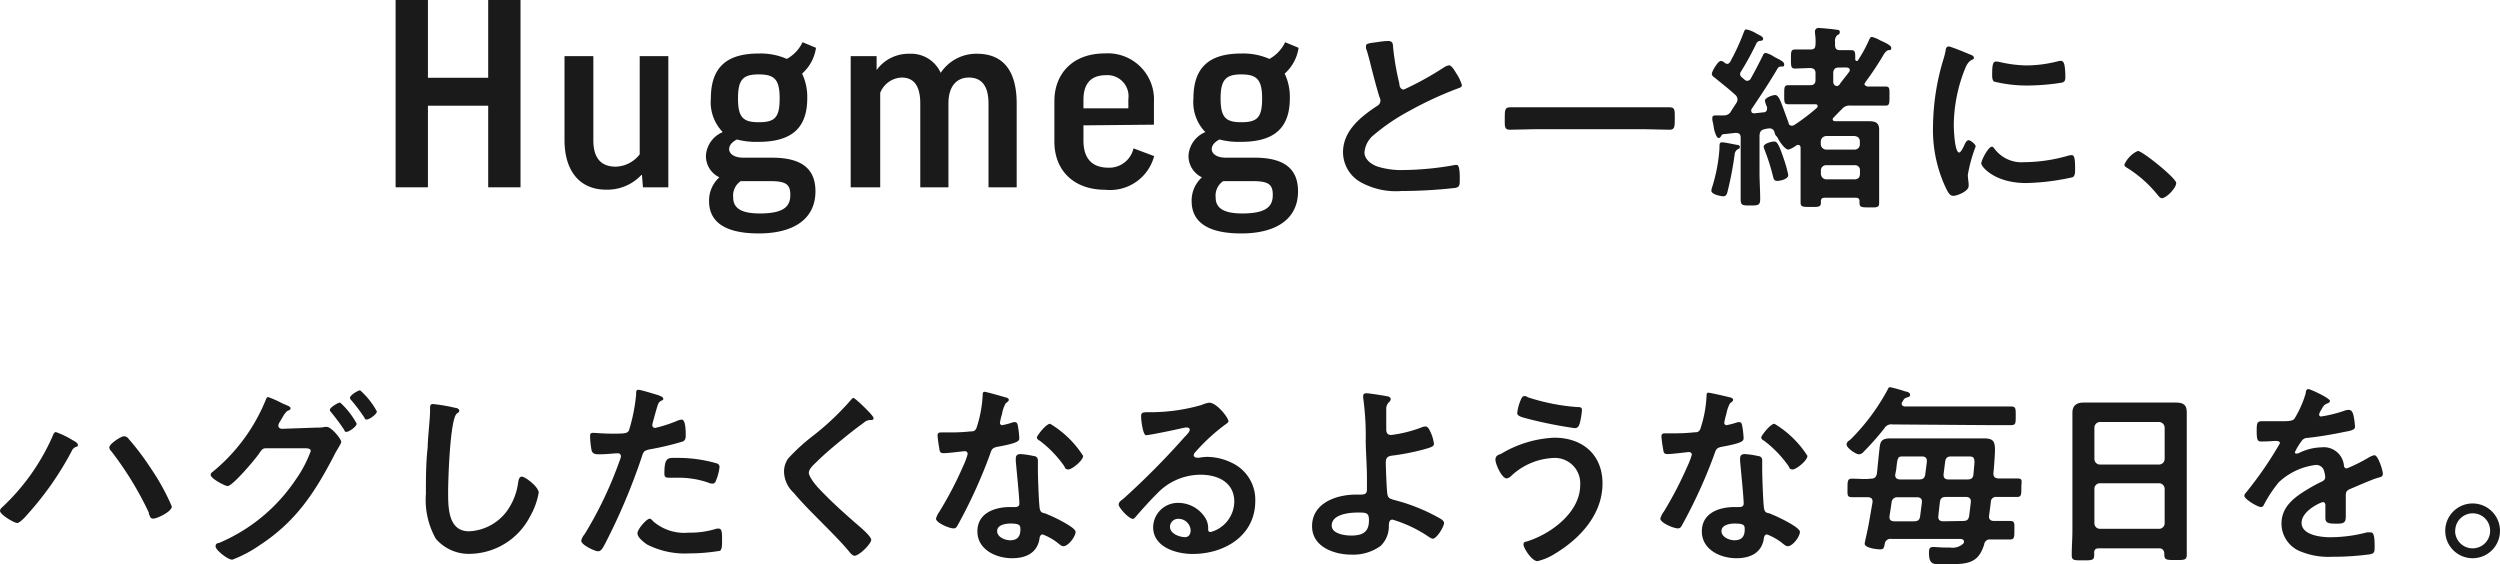
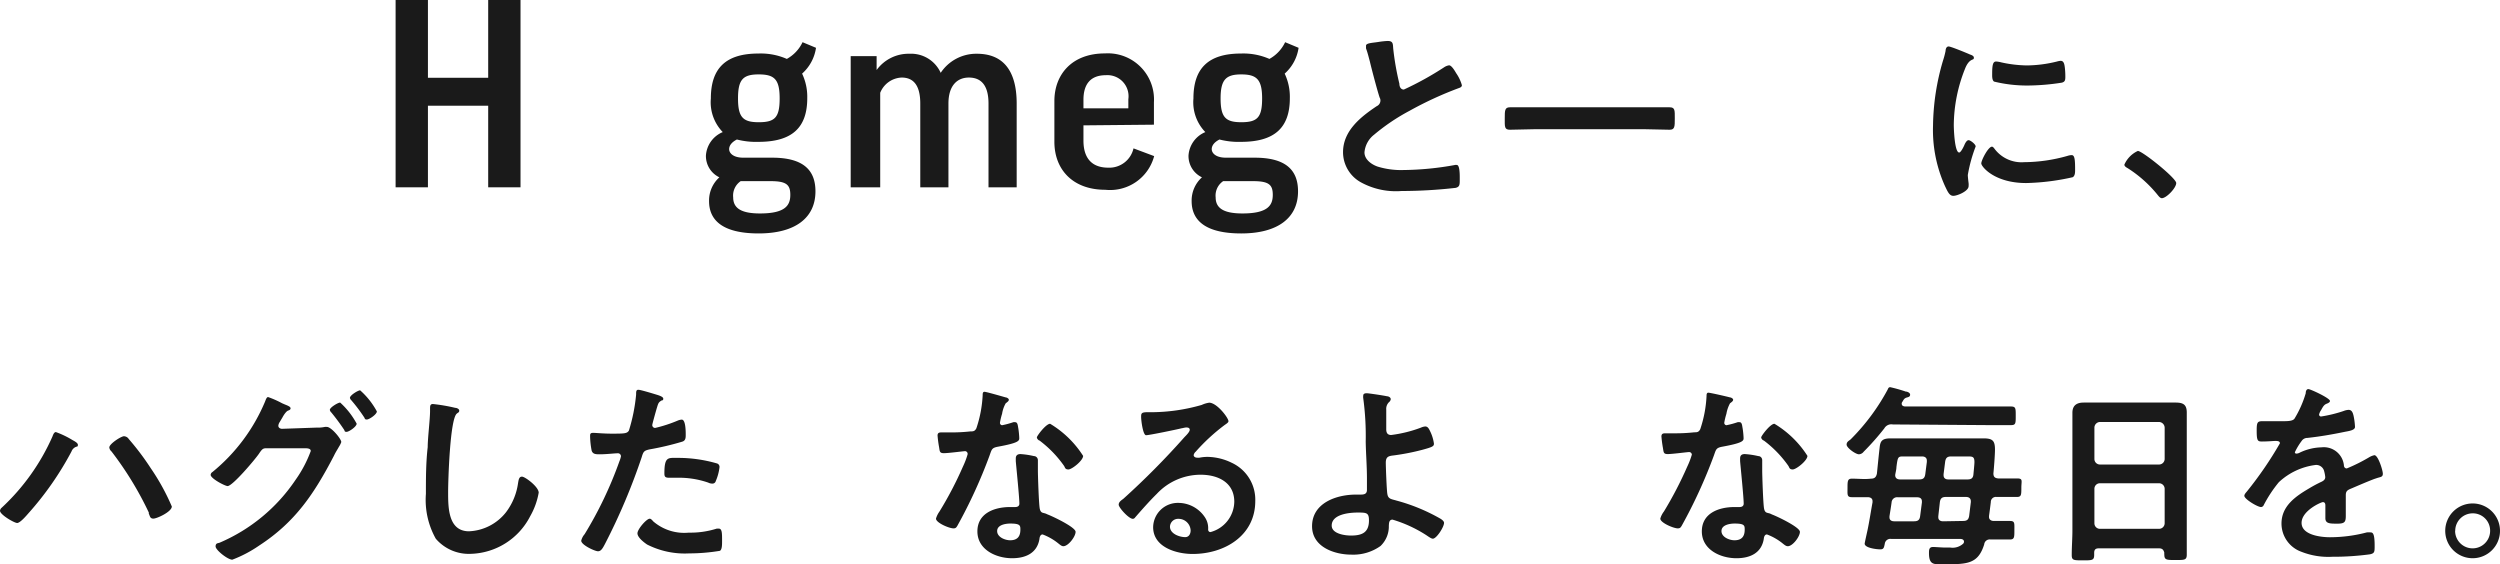
<svg xmlns="http://www.w3.org/2000/svg" viewBox="0 0 222.76 50.28">
  <defs>
    <style>.cls-1{fill:#1a1a1a;}</style>
  </defs>
  <g id="レイヤー_2" data-name="レイヤー 2">
    <g id="text">
      <path class="cls-1" d="M38.13,0V6.93H43.5V0h2.88V16.69H43.5V9.42H38.13v7.27H35.25V0Z" />
-       <path class="cls-1" d="M57,5h2.55V16.69H57.29l-.09-1.1h-.05A4.16,4.16,0,0,1,54,16.9c-2.37,0-3.7-1.7-3.7-4.42V5h2.57v7.5c0,1.55.65,2.35,2,2.35A2.79,2.79,0,0,0,57,13.75Z" />
      <path class="cls-1" d="M65.66,12.43c-.45.23-.69.53-.69.86s.33.76,1.27.76H68.8c2.83,0,3.86,1.15,3.86,3,0,2.39-1.84,3.75-5.06,3.75s-4.42-1.18-4.42-2.88a2.78,2.78,0,0,1,.92-2.12,2.1,2.1,0,0,1-1.2-1.93,2.43,2.43,0,0,1,1.5-2.1,3.82,3.82,0,0,1-1.06-3c0-2.69,1.33-4,4.24-4a5.76,5.76,0,0,1,2.53.48,3.31,3.31,0,0,0,1.4-1.49l1.2.5a3.81,3.81,0,0,1-1.24,2.3,4.83,4.83,0,0,1,.46,2.19c0,2.65-1.38,3.89-4.35,3.89A6.83,6.83,0,0,1,65.66,12.43ZM66,16.14a1.55,1.55,0,0,0-.67,1.45c0,1,.78,1.43,2.39,1.43,2.28,0,2.7-.74,2.7-1.66s-.37-1.22-1.78-1.22Zm1.61-5.25c1.43,0,1.86-.41,1.86-2.12S69,6.63,67.6,6.63s-1.84.46-1.84,2.14S66.2,10.89,67.6,10.89Z" />
      <path class="cls-1" d="M84.51,16.69H82V9.23c0-1.7-.66-2.32-1.66-2.32a2.15,2.15,0,0,0-1.91,1.36v8.42H75.8V5h2.31V6.24h0a3.52,3.52,0,0,1,2.93-1.45,2.89,2.89,0,0,1,2.78,1.7,3.8,3.8,0,0,1,3.23-1.7c2.25,0,3.54,1.4,3.54,4.44v7.46H88.08V9.23c0-1.49-.55-2.32-1.75-2.32-1,0-1.82.67-1.82,2.32Z" />
      <path class="cls-1" d="M96.54,11.17v1.36c0,1.58.76,2.41,2.21,2.41A2.21,2.21,0,0,0,101,13.22l1.84.69a4.06,4.06,0,0,1-4.35,3c-2.92,0-4.54-1.82-4.54-4.28V9c0-2.35,1.55-4.24,4.5-4.24a4.11,4.11,0,0,1,4.37,4.35v2Zm0-1.52h4V8.84a1.88,1.88,0,0,0-2-2.14c-1.38,0-2,.81-2,2.19Z" />
      <path class="cls-1" d="M108.66,12.43c-.45.23-.69.53-.69.86s.33.76,1.27.76h2.56c2.83,0,3.86,1.15,3.86,3,0,2.39-1.84,3.75-5.06,3.75s-4.42-1.18-4.42-2.88a2.78,2.78,0,0,1,.92-2.12,2.1,2.1,0,0,1-1.2-1.93,2.43,2.43,0,0,1,1.5-2.1,3.82,3.82,0,0,1-1.06-3c0-2.69,1.33-4,4.24-4a5.76,5.76,0,0,1,2.53.48,3.31,3.31,0,0,0,1.4-1.49l1.2.5a3.81,3.81,0,0,1-1.24,2.3,4.83,4.83,0,0,1,.46,2.19c0,2.65-1.38,3.89-4.35,3.89A6.83,6.83,0,0,1,108.66,12.43Zm.33,3.71a1.55,1.55,0,0,0-.67,1.45c0,1,.78,1.43,2.39,1.43,2.28,0,2.7-.74,2.7-1.66s-.37-1.22-1.78-1.22Zm1.61-5.25c1.43,0,1.86-.41,1.86-2.12s-.5-2.14-1.86-2.14-1.84.46-1.84,2.14S109.2,10.89,110.6,10.89Z" />
      <path class="cls-1" d="M122.81,3.74a7.45,7.45,0,0,1,.84-.09c.49,0,.46.27.49.67a24.29,24.29,0,0,0,.55,3.14c0,.23.1.52.4.52A28,28,0,0,0,128.67,6a1.09,1.09,0,0,1,.45-.18c.23,0,.53.53.63.7a3.6,3.6,0,0,1,.51,1.07c0,.18-.19.23-.33.28a32,32,0,0,0-4.33,2A18.13,18.13,0,0,0,122.44,12a2.23,2.23,0,0,0-.86,1.58c0,.63.62,1.07,1.16,1.26a7.09,7.09,0,0,0,2.33.31,26.83,26.83,0,0,0,4.58-.45.41.41,0,0,1,.16,0c.24,0,.26.72.26,1.09V16c0,.45,0,.65-.37.74a43.14,43.14,0,0,1-4.82.28,6.49,6.49,0,0,1-3.59-.76,3.07,3.07,0,0,1-1.62-2.7c0-1.91,1.58-3.15,3-4.1A.55.55,0,0,0,123,9a.51.51,0,0,0-.07-.31c-.21-.63-.7-2.49-.87-3.21-.11-.4-.2-.79-.34-1.16a1.6,1.6,0,0,1,0-.21C121.67,3.83,122.25,3.83,122.81,3.74Z" />
      <path class="cls-1" d="M136.88,11.51c-.78,0-1.57.05-2.34.05-.5,0-.46-.28-.46-1s0-1,.46-1c.77,0,1.56,0,2.34,0h9.54c.79,0,1.58,0,2.35,0,.49,0,.46.28.46,1s0,1-.46,1c-.79,0-1.56-.05-2.35-.05Z" />
-       <path class="cls-1" d="M154.79,12.91c.1,0,.24.05.24.19s-.12.16-.19.2-.23.17-.27.4a29.15,29.15,0,0,1-.63,3.33c-.05.23-.12.46-.38.46s-1.07-.18-1.07-.49a1.38,1.38,0,0,1,.09-.39,14.61,14.61,0,0,0,.63-3.35c0-.44,0-.58.24-.58S154.57,12.88,154.79,12.91Zm2.94-1.47h-.12a2.2,2.2,0,0,0-.37.07c-.33.07-.42.21-.46.54v3.3c0,.79.06,1.59.06,2.38,0,.56-.18.58-.88.58s-.86,0-.86-.58c0-.79,0-1.59,0-2.38V12.28c0-.32-.12-.44-.45-.44l-1,.11c-.16,0-.23.05-.28.15s-.12.2-.24.2-.28-.27-.41-.84a7.16,7.16,0,0,0-.14-.74,1.07,1.07,0,0,1,0-.25c0-.19.19-.19.44-.19a5.62,5.62,0,0,0,.57,0,.69.69,0,0,0,.67-.4l.48-.74a.57.57,0,0,0,.08-.29.56.56,0,0,0-.19-.39c-.67-.61-1.19-1-1.89-1.58a.37.37,0,0,1-.21-.3c0-.21.54-1.15.8-1.15a.58.58,0,0,1,.35.17.36.36,0,0,0,.23.09c.12,0,.19-.09.26-.19a20.12,20.12,0,0,0,1.21-2.63c.06-.14.09-.25.23-.25a2.89,2.89,0,0,1,.93.39c.28.14.56.26.56.44s-.14.17-.24.19a.39.39,0,0,0-.34.19,26.36,26.36,0,0,1-1.4,2.56.38.38,0,0,0-.07.21.36.36,0,0,0,.11.25l.26.22a.36.36,0,0,0,.26.13A.36.36,0,0,0,156,7c.37-.66.72-1.33,1.05-2,.07-.16.12-.28.3-.28a2.38,2.38,0,0,1,.75.35c.23.14.88.38.88.65s-.12.19-.26.21a.34.34,0,0,0-.35.21c-.72,1.22-1.51,2.41-2.32,3.61a.35.35,0,0,0,0,.14c0,.16.12.19.24.21l.84-.09c.18,0,.32-.1.32-.32a.42.42,0,0,0,0-.15,2.47,2.47,0,0,1-.19-.56c0-.28.68-.51.91-.51s.39.28.6.84.4,1.09.6,1.63c0,.16.13.26.29.26a.45.45,0,0,0,.23-.07,18.24,18.24,0,0,0,2-1.52.26.26,0,0,0,.07-.16c0-.12-.1-.16-.21-.16h-.59c-.6,0-1.2,0-1.81,0-.39,0-.37-.21-.37-.86s0-.84.37-.84l1.81,0h.12c.35,0,.49-.14.49-.49V6.55c0-.35-.14-.46-.47-.49l-1.35.05c-.37,0-.37-.21-.37-.86s0-.84.37-.84.93,0,1.33,0,.47-.12.49-.47,0-.65-.05-1c0-.07,0-.12,0-.19s.12-.26.3-.26,1.26.1,1.49.14.42,0,.42.22-.12.22-.23.29a.7.7,0,0,0-.19.59V4c0,.33.12.47.45.47l1,0c.37,0,.35.23.35.82,0,.07.05.14.14.14s.07,0,.11-.07a12.46,12.46,0,0,0,1-1.84c.05-.1.1-.23.24-.23a2.77,2.77,0,0,1,.72.3c.25.12,1,.42,1,.67s-.14.19-.25.21-.26.12-.42.38a27.52,27.52,0,0,1-1.65,2.49c0,.06-.07.09-.07.16s.14.19.27.21c.54,0,1.07,0,1.61,0,.39,0,.35.21.35.86s0,.84-.35.84c-.61,0-1.21,0-1.81,0H164.9a.86.86,0,0,0-.77.3c-.26.26-.51.51-.75.77a.16.16,0,0,0-.08.14c0,.14.11.18.22.18h1.84l1.17,0c.56,0,.91.12.91.75,0,.35,0,.72,0,1.07v4.07c0,.46,0,.93,0,1.38s-.21.41-.87.41-.88,0-.88-.39c0-.05,0-.12,0-.17,0-.21-.11-.3-.34-.3h-2.78c-.21,0-.32.09-.32.31v.13c0,.4-.23.38-.91.38s-.9,0-.9-.38,0-.93,0-1.41V13.19c0-.14-.05-.28-.23-.28a.37.37,0,0,0-.16.05,2.07,2.07,0,0,1-.7.37c-.31,0-.82-.77-.93-1a.57.57,0,0,0-.15-.21.57.57,0,0,1-.14-.28A.45.45,0,0,0,157.73,11.44Zm.63,4.68c-.32,0-.33-.23-.4-.49a18.39,18.39,0,0,0-.69-2.18,1.86,1.86,0,0,1-.12-.38c0-.28.7-.46.93-.46s.39.14.84,1.48a11.05,11.05,0,0,1,.42,1.5C159.34,16,158.54,16.12,158.36,16.12Zm6.89-2.79a.46.46,0,0,0,.47-.49v-.23c0-.3-.17-.45-.47-.49h-2.52a.5.5,0,0,0-.49.49v.23a.49.49,0,0,0,.49.49Zm-3,2.16a.49.49,0,0,0,.49.49h2.52c.3,0,.47-.18.47-.49v-.3a.43.43,0,0,0-.47-.47h-2.52a.46.46,0,0,0-.49.47Zm2.52-9.08a.37.37,0,0,0,.05-.16c0-.16-.1-.21-.24-.23s-.49,0-.76,0-.47.13-.47.48v.75c0,.23.09.39.33.42a.47.47,0,0,0,.2-.1C164.16,7.16,164.48,6.79,164.76,6.41Z" />
      <path class="cls-1" d="M175.52,4.85c.14.05.36.12.36.29s-.08.13-.25.23-.37.32-.54.76a13.76,13.76,0,0,0-1,5c0,.34.07,2.46.48,2.46.15,0,.4-.51.47-.68s.21-.42.37-.42.63.36.63.56a13.22,13.22,0,0,0-.7,2.54c0,.17.05.58.07.73a1.39,1.39,0,0,1,0,.27c0,.44-1,.86-1.36.86s-.51-.39-.74-.86a12.15,12.15,0,0,1-1.07-5.39,21.13,21.13,0,0,1,.89-5.8,7.48,7.48,0,0,0,.23-.87c0-.16.07-.39.27-.39S175.28,4.74,175.52,4.85Zm2.18,8.38a3,3,0,0,0,2.66,1.22,14.35,14.35,0,0,0,3.86-.56,1.43,1.43,0,0,1,.37-.07c.28,0,.31.42.31,1.32,0,.21,0,.52-.21.65a20.56,20.56,0,0,1-4.15.52c-2.84,0-4-1.47-4-1.75s.62-1.49.95-1.49C177.58,13.07,177.64,13.16,177.7,13.23Zm.63-7.67a11.1,11.1,0,0,0,2.29.27,11.5,11.5,0,0,0,2.67-.35,1.52,1.52,0,0,1,.32-.06c.24,0,.31.21.35.43s.07.63.07.94,0,.51-.34.58a20.46,20.46,0,0,1-2.94.25,12.38,12.38,0,0,1-3.07-.35c-.19-.13-.17-.5-.17-.69,0-.84.08-1.1.36-1.1A2.61,2.61,0,0,1,178.33,5.56Z" />
      <path class="cls-1" d="M190.49,13.45c.4,0,3.42,2.42,3.42,2.86s-.88,1.35-1.28,1.35c-.14,0-.27-.16-.35-.26A11.06,11.06,0,0,0,189.61,15c-.12-.07-.32-.17-.32-.33A2.4,2.4,0,0,1,190.49,13.45Z" />
      <path class="cls-1" d="M6.44,39.2c.21.12.5.26.5.44s-.08.14-.15.17a.7.7,0,0,0-.42.42,27.74,27.74,0,0,1-3.84,5.51c-.2.23-.74.86-1,.86S0,45.86,0,45.51a.4.4,0,0,1,.14-.26,19.25,19.25,0,0,0,4.54-6.37c.05-.14.14-.38.3-.38A8,8,0,0,1,6.44,39.2Zm5-.12a23.26,23.26,0,0,1,2,2.65,19.66,19.66,0,0,1,1.87,3.4c0,.47-1.33,1.08-1.64,1.08s-.3-.22-.41-.44l0-.1a29.66,29.66,0,0,0-3.33-5.45.53.53,0,0,1-.19-.35c0-.32,1.05-1,1.31-1A.55.55,0,0,1,11.45,39.08Z" />
      <path class="cls-1" d="M28.24,38.1a2.72,2.72,0,0,0,.7-.06,1.25,1.25,0,0,1,.19,0c.39,0,1.28,1.07,1.28,1.35a1.86,1.86,0,0,1-.21.42c-.1.19-.28.45-.45.81-1.74,3.34-3.42,5.89-6.67,8a11.14,11.14,0,0,1-2.38,1.25c-.41,0-1.49-.86-1.49-1.18s.23-.28.35-.33a15.47,15.47,0,0,0,6.78-5.61,10.9,10.9,0,0,0,1.35-2.56c0-.23-.29-.25-.54-.25H23.82c-.35,0-.42,0-.74.48s-2.35,2.89-2.8,2.89c-.23,0-1.51-.67-1.51-1a.32.32,0,0,1,.16-.25,16.15,16.15,0,0,0,4.68-6.26c.07-.17.14-.42.28-.42a8.56,8.56,0,0,1,1.24.55l.23.1c.21.09.53.19.53.35s-.18.18-.27.23-.28.26-.45.58l-.25.42a.73.73,0,0,0-.12.32c0,.17.14.26.3.28Zm3.54-.35c0,.26-.68.73-.9.73s-.15-.1-.22-.19a19.14,19.14,0,0,0-1.14-1.54.39.39,0,0,1-.13-.23c0-.21.72-.65.92-.65A7,7,0,0,1,31.78,37.75Zm1.8-1.09c0,.26-.68.72-.89.72s-.17-.09-.23-.18a14.76,14.76,0,0,0-1.16-1.54.38.38,0,0,1-.12-.21c0-.23.72-.67.91-.67A6.81,6.81,0,0,1,33.58,36.66Z" />
      <path class="cls-1" d="M40.56,36.34c.13,0,.36.09.36.25s-.11.17-.21.26c-.62.46-.78,6-.78,7,0,1.37,0,3.49,1.86,3.49a4.43,4.43,0,0,0,3.3-1.7,5.55,5.55,0,0,0,1.07-2.59c.05-.28.08-.58.35-.58S48,43.37,48,43.9A6.45,6.45,0,0,1,47.24,46a6.14,6.14,0,0,1-5.33,3.35A3.87,3.87,0,0,1,38.83,48a7.06,7.06,0,0,1-.88-4c0-1.39,0-2.77.16-4.16,0-.8.21-2.49.21-3.21v-.19c0-.26,0-.44.26-.44A15.62,15.62,0,0,1,40.56,36.34Z" />
      <path class="cls-1" d="M58.45,35.15c.16.05.65.18.65.37s-.11.14-.16.17c-.26.16-.28.23-.4.62-.06.19-.42,1.47-.42,1.56a.25.25,0,0,0,.26.26,12.21,12.21,0,0,0,2-.65,1.05,1.05,0,0,1,.37-.09c.35,0,.35,1.07.35,1.34s0,.54-.33.63a25.13,25.13,0,0,1-2.88.68c-.5.11-.56.19-.71.69a54.78,54.78,0,0,1-3.27,7.73c-.22.42-.36.66-.63.66s-1.49-.56-1.49-.94a1.35,1.35,0,0,1,.3-.58,34.6,34.6,0,0,0,3.1-6.49,2.3,2.3,0,0,0,.14-.45.27.27,0,0,0-.31-.27c-.25,0-1,.09-1.56.09-.35,0-.63,0-.74-.32a7.38,7.38,0,0,1-.14-1.28c0-.19,0-.31.27-.31s.89.07,1.64.07c1.12,0,1.39,0,1.55-.28a15.54,15.54,0,0,0,.64-3.19c0-.27,0-.44.2-.44S58.22,35.08,58.45,35.15Zm-.24,11.31a4.23,4.23,0,0,0,3.17,1,7.74,7.74,0,0,0,2.49-.36l.17,0c.3,0,.3.4.3,1.1,0,.35,0,.76-.19.88a16.87,16.87,0,0,1-2.74.23,7.42,7.42,0,0,1-3.75-.79c-.28-.19-.86-.63-.86-1s.81-1.3,1.09-1.3C58,46.21,58.13,46.37,58.21,46.46Zm2.13-5.66a12.38,12.38,0,0,1,3.53.49.32.32,0,0,1,.24.35,4.42,4.42,0,0,1-.33,1.22.3.3,0,0,1-.32.23A.8.8,0,0,1,63.1,43a8,8,0,0,0-2.79-.43h-.67c-.35,0-.44-.08-.44-.38C59.2,40.69,59.52,40.8,60.34,40.8Z" />
-       <path class="cls-1" d="M77.84,37.27c0,.18-.24.16-.37.16a.81.81,0,0,0-.47.21c-.44.32-.88.65-1.32,1-1,.81-2,1.61-2.89,2.49-.33.31-.72.67-.72,1s.58,1.07.88,1.38c1,1.07,2.09,2.05,3.17,3,.3.26,1.51,1.24,1.51,1.59s-1.07,1.42-1.49,1.42c-.19,0-.44-.31-.54-.45-.67-.79-1.41-1.53-2.13-2.26-.94-.95-1.91-1.9-2.76-2.91a2.64,2.64,0,0,1-.85-1.86,2,2,0,0,1,.39-1.21,17.19,17.19,0,0,1,2.26-2.05,24.14,24.14,0,0,0,3.28-3.11c.07-.08.16-.21.26-.21s.74.6.93.79S77.84,37.08,77.84,37.27Z" />
      <path class="cls-1" d="M89.61,35.41c.08,0,.28.09.28.21s-.13.2-.28.32a2.77,2.77,0,0,0-.32.93,6,6,0,0,0-.19.79.21.21,0,0,0,.19.23,7.53,7.53,0,0,0,1-.27.51.51,0,0,1,.17,0c.22,0,.23.31.27.52s.09.69.09.93-.21.42-1.83.72c-.63.11-.61.23-.82.81a44.51,44.51,0,0,1-2.86,6.24c-.1.17-.16.24-.35.24-.39,0-1.56-.5-1.56-.87a2.05,2.05,0,0,1,.31-.63,32.33,32.33,0,0,0,2.09-4,7,7,0,0,0,.41-1.07A.24.24,0,0,0,86,40.2c-.14,0-1.49.18-1.89.18s-.37-.16-.44-.57a10,10,0,0,1-.13-1c0-.23.13-.28.32-.28h.81a15.5,15.5,0,0,0,1.8-.09c.23,0,.39,0,.53-.28a10.87,10.87,0,0,0,.56-2.95c0-.12,0-.3.16-.3S89.33,35.33,89.61,35.41Zm2.52,5.23c.19,0,.35.16.35.37,0,0,0,.56,0,.93s.08,3,.17,3.4.28.33.54.43l.18.08c.4.15,2.47,1.12,2.47,1.54s-.65,1.28-1.09,1.28c-.17,0-.33-.16-.45-.25a5,5,0,0,0-1.4-.8c-.2,0-.27.24-.28.4-.21,1.28-1.25,1.72-2.44,1.72-1.42,0-3.09-.76-3.09-2.39s1.53-2.17,2.91-2.17h.46c.21,0,.37-.09.37-.3,0-.56-.26-3.1-.32-3.79,0-.08,0-.15,0-.24,0-.28.16-.39.42-.39A7.38,7.38,0,0,1,92.13,40.64Zm-3.28,6.68c0,.54.7.82,1.16.82.63,0,.91-.33.91-.94,0-.36,0-.55-.89-.55C89.61,46.65,88.85,46.76,88.85,47.32Zm7.66-6.7c0,.42-1,1.21-1.31,1.21s-.3-.19-.39-.32a10,10,0,0,0-2.19-2.26c-.07,0-.23-.15-.23-.28s.81-1.21,1.18-1.21A8.93,8.93,0,0,1,96.51,40.62Z" />
      <path class="cls-1" d="M109.46,37.53c0,.13-.19.23-.38.37a17.14,17.14,0,0,0-2.54,2.35.55.55,0,0,0-.18.3c0,.14.14.23.3.23a.93.93,0,0,0,.23,0,3.51,3.51,0,0,1,.72-.07,5.05,5.05,0,0,1,2.15.53,3.62,3.62,0,0,1,2.09,3.4c0,3.1-2.75,4.72-5.58,4.72-1.45,0-3.52-.6-3.52-2.39A2.2,2.2,0,0,1,105,44.81a2.85,2.85,0,0,1,2.34,1.25,1.74,1.74,0,0,1,.31,1.12c0,.12.07.23.21.23a2.85,2.85,0,0,0,2.12-2.7c0-1.71-1.43-2.41-3-2.41A5.35,5.35,0,0,0,103.08,44c-.68.67-1.31,1.39-1.94,2.11a.25.25,0,0,1-.2.12c-.36,0-1.26-1-1.26-1.26s.27-.41.42-.53a69,69,0,0,0,5.45-5.5c.15-.15.46-.46.46-.64s-.16-.21-.3-.21-.31.06-.42.07c-.42.11-2.89.62-3.17.62s-.44-1.32-.44-1.62,0-.43.54-.43h.42a16.38,16.38,0,0,0,4.44-.65,2.34,2.34,0,0,1,.67-.2C108.45,35.9,109.46,37.24,109.46,37.53ZM105,46.23a.72.72,0,0,0-.75.7c0,.63.84.93,1.36.93.34,0,.48-.31.48-.59A1.08,1.08,0,0,0,105,46.23Z" />
      <path class="cls-1" d="M123.59,35.31c.12,0,.33.09.33.26a.39.39,0,0,1-.15.26.83.83,0,0,0-.25.67c0,.6,0,1.18,0,1.75,0,.3.1.51.44.51a11.51,11.51,0,0,0,2.66-.66A1.09,1.09,0,0,1,127,38c.25,0,.35.26.48.53a3.65,3.65,0,0,1,.29,1c0,.23-.12.3-1,.54a20.45,20.45,0,0,1-2.59.51c-.46.05-.7.12-.7.65,0,.38.08,2.51.14,2.79.07.45.36.45.8.58a16.45,16.45,0,0,1,3.95,1.63c.12.08.3.21.3.36,0,.37-.67,1.41-1,1.41-.15,0-.45-.23-.59-.32a11.65,11.65,0,0,0-3-1.38c-.35,0-.31.4-.33.54a2.4,2.4,0,0,1-.74,1.81,4.17,4.17,0,0,1-2.59.77c-1.54,0-3.51-.69-3.51-2.53,0-2.08,2.18-2.82,3.91-2.82h.35c.3,0,.63,0,.63-.42,0-.18,0-.76,0-1,0-1.11-.09-2.19-.11-3.28a25,25,0,0,0-.22-3.89.93.93,0,0,1,0-.23c0-.18.16-.21.32-.21S123.29,35.24,123.59,35.31Zm-4.93,11.52c0,.73,1.16.89,1.72.89,1,0,1.6-.28,1.6-1.35,0-.68-.21-.7-1-.7S118.66,45.83,118.66,46.83Z" />
-       <path class="cls-1" d="M142.79,43.08c0,2.75-2,4.92-4.26,6.27A5.12,5.12,0,0,1,137,50c-.53,0-1.25-1.19-1.25-1.47s.2-.25.35-.3c2.11-.67,4.7-2.58,4.7-5a2.26,2.26,0,0,0-2.44-2.42,5.85,5.85,0,0,0-3.75,1.64.77.77,0,0,1-.36.18c-.43,0-1-1.26-1-1.67s.32-.43.53-.54A10.07,10.07,0,0,1,138.49,39C141,39,142.79,40.5,142.79,43.08Zm-7.28-7.46c.07-.15.14-.33.35-.33a.55.55,0,0,1,.28.11,18.39,18.39,0,0,0,4.38.87c.25,0,.44,0,.44.28a7.69,7.69,0,0,1-.17,1.07c-.09.35-.2.53-.48.53a38.6,38.6,0,0,1-4-.79c-.74-.19-1.12-.28-1.12-.56A4.2,4.2,0,0,1,135.51,35.62Z" />
      <path class="cls-1" d="M154.15,35.41c.08,0,.28.09.28.21s-.13.2-.28.32a3,3,0,0,0-.32.93,6,6,0,0,0-.19.79.21.21,0,0,0,.19.23,7.53,7.53,0,0,0,1-.27.52.52,0,0,1,.18,0c.21,0,.22.31.26.52s.09.69.09.93-.21.42-1.83.72c-.63.11-.61.23-.82.81a44.51,44.51,0,0,1-2.86,6.24c-.1.17-.16.24-.35.24-.38,0-1.56-.5-1.56-.87a1.88,1.88,0,0,1,.32-.63,33.65,33.65,0,0,0,2.08-4,7,7,0,0,0,.41-1.07.24.24,0,0,0-.25-.23c-.14,0-1.49.18-1.89.18s-.37-.16-.44-.57a10,10,0,0,1-.13-1c0-.23.13-.28.32-.28h.81a15.5,15.5,0,0,0,1.8-.09c.23,0,.39,0,.53-.28a10.87,10.87,0,0,0,.56-2.95c0-.12,0-.3.16-.3S153.87,35.33,154.15,35.41Zm2.52,5.23c.2,0,.35.16.35.37,0,0,0,.56,0,.93s.08,3,.17,3.4.28.33.55.43l.17.08c.41.15,2.47,1.12,2.47,1.54s-.64,1.28-1.08,1.28c-.18,0-.34-.16-.46-.25a5,5,0,0,0-1.4-.8c-.2,0-.27.24-.28.4-.21,1.28-1.25,1.72-2.44,1.72-1.42,0-3.08-.76-3.08-2.39s1.52-2.17,2.91-2.17H155c.21,0,.37-.09.37-.3,0-.56-.26-3.1-.32-3.79,0-.08,0-.15,0-.24,0-.28.15-.39.42-.39A7.27,7.27,0,0,1,156.67,40.64Zm-3.28,6.68c0,.54.7.82,1.16.82.63,0,.91-.33.91-.94,0-.36,0-.55-.89-.55C154.15,46.65,153.39,46.76,153.39,47.32Zm7.66-6.7c0,.42-1,1.21-1.31,1.21s-.3-.19-.39-.32a10,10,0,0,0-2.19-2.26c-.07,0-.23-.15-.23-.28s.81-1.21,1.18-1.21A8.93,8.93,0,0,1,161.05,40.62Z" />
      <path class="cls-1" d="M168.66,37.82a.72.72,0,0,0-.76.35,23,23,0,0,1-1.84,2.08.56.56,0,0,1-.42.23c-.3,0-1.1-.58-1.1-.86s.24-.35.38-.49a18.87,18.87,0,0,0,3.28-4.42c.05-.12.09-.21.23-.21a13.42,13.42,0,0,1,1.38.39c.13,0,.39.1.39.28s-.16.21-.26.24c-.27.07-.3.18-.44.41a.2.2,0,0,0-.05.15c0,.18.14.23.29.25h7.44c.66,0,1.33,0,2,0,.44,0,.43.17.43.84s0,.82-.43.82c-.68,0-1.35,0-2,0Zm4.52,12.46c-.84,0-1.3.09-1.3-1,0-.26,0-.54.35-.54s.72.05,1.2.05h.35a1.4,1.4,0,0,0,1.15-.35.26.26,0,0,0,.07-.17c0-.2-.19-.25-.35-.25h-6.13a.5.5,0,0,0-.58.44c-.07.33-.09.49-.4.49s-1.39-.12-1.39-.51c0-.07.21-1,.24-1.14.18-.84.3-1.68.46-2.54v-.1c0-.25-.17-.34-.39-.36-.43,0-1,0-1.45,0s-.39-.23-.39-.82,0-.83.39-.83c.58,0,1.14.07,1.7,0,.33,0,.46-.14.53-.45.08-.77.15-1.53.24-2.3.06-.59.2-.84,1-.84.42,0,.85,0,1.25,0h5.77c.4,0,.8,0,1.21,0,.82,0,1.05.18,1.05,1,0,.47-.09,1.63-.14,2.12,0,.3.12.42.42.45.56,0,1.12,0,1.68,0s.39.21.39.83,0,.82-.39.82c-.61,0-1.21,0-1.82,0a.45.45,0,0,0-.51.46c-.05.4-.1.81-.16,1.23v.09c0,.24.18.35.41.36.49,0,1,0,1.45,0s.4.19.4.82,0,.83-.4.83-1.17,0-1.73,0a.49.49,0,0,0-.56.44C176.25,50.26,175.3,50.28,173.18,50.28ZM168.36,46v.1c0,.27.21.35.42.35h1.75c.35,0,.51-.1.56-.45l.16-1.23v-.09c0-.28-.19-.37-.44-.37h-1.7a.49.49,0,0,0-.56.44C168.5,45.14,168.43,45.55,168.36,46ZM171,42.72c.36,0,.5-.12.55-.47l.14-1.09s0-.08,0-.12c0-.26-.19-.37-.43-.37h-1.6c-.54,0-.56,0-.68.95,0,.23-.11.61-.11.72,0,.28.2.38.44.38Zm3.9,3.7c.35,0,.5-.1.56-.45l.15-1.23v-.07c0-.28-.19-.39-.43-.39h-1.79c-.33,0-.49.11-.54.46L172.71,46v.09c0,.26.19.36.43.36Zm.42-3.7c.33,0,.49-.12.52-.45s.09-.91.09-1.09c0-.49-.16-.51-.61-.51h-1.46c-.35,0-.49.13-.54.48l-.14,1.1v.09c0,.28.19.38.42.38Z" />
      <path class="cls-1" d="M192.39,48.86H187c-.28,0-.4.12-.4.4v.18c0,.49-.18.49-1,.49s-1,0-1-.47c0-.74.06-1.48.06-2.19V38.45c0-.56,0-1.11,0-1.67s.28-.91,1-.91c.51,0,1,0,1.55,0h5.12c.5,0,1,0,1.52,0,.67,0,1,.17,1,.89,0,.56,0,1.13,0,1.69v8.78c0,.74,0,1.46,0,2.19,0,.49-.21.48-1,.48s-1,0-1-.48a.47.47,0,0,1,0-.16C192.79,49,192.67,48.86,192.39,48.86Zm0-7.47a.5.5,0,0,0,.49-.49V38.1a.52.52,0,0,0-.49-.5h-5.28a.51.51,0,0,0-.49.5v2.8a.49.49,0,0,0,.49.49Zm-5.77,5.24a.49.49,0,0,0,.49.49h5.28a.5.5,0,0,0,.49-.49V43.55a.5.5,0,0,0-.49-.49h-5.28a.49.49,0,0,0-.49.49Z" />
      <path class="cls-1" d="M207.61,35.73c0,.1-.13.17-.21.21-.28.1-.36.19-.58.6a1.12,1.12,0,0,0-.18.4.17.17,0,0,0,.19.17,11.85,11.85,0,0,0,2-.49,1.34,1.34,0,0,1,.44-.1c.3,0,.38.28.44.52a6,6,0,0,1,.13,1c0,.3-.56.37-.92.44-1.11.23-2.21.42-3.32.54a.61.61,0,0,0-.52.28,5.52,5.52,0,0,0-.6,1,.13.13,0,0,0,.14.12.71.71,0,0,0,.32-.1,4.7,4.7,0,0,1,1.91-.46,1.8,1.8,0,0,1,2,1.58c0,.16.08.3.26.3a15.32,15.32,0,0,0,2-1,1.52,1.52,0,0,1,.46-.18c.33,0,.75,1.35.75,1.65s-.19.28-.53.39l-.24.08c-.7.27-1.39.57-2.07.86-.32.13-.46.23-.46.58v.23c0,.54,0,1.07,0,1.61s-.09.7-.75.7-1.07,0-1.07-.49,0-.77,0-1.14c0-.15-.05-.29-.22-.29s-1.9.77-1.9,1.85,1.7,1.28,2.54,1.28a12.93,12.93,0,0,0,3.27-.43,1.78,1.78,0,0,1,.35,0c.22,0,.35.19.35,1.19,0,.53,0,.67-.41.76a24.32,24.32,0,0,1-3.36.22,6.54,6.54,0,0,1-2.77-.45,2.67,2.67,0,0,1-1.76-2.51c0-1.58,1.28-2.44,2.49-3.15a11.37,11.37,0,0,1,1.09-.58c.18-.09.32-.2.32-.41a3,3,0,0,0-.09-.49.73.73,0,0,0-.77-.59,5.86,5.86,0,0,0-3.28,1.54A11.63,11.63,0,0,0,201.71,45a.28.28,0,0,1-.24.18c-.32,0-1.49-.71-1.49-1,0-.14.14-.28.23-.39a33,33,0,0,0,2.94-4.29c0-.16-.14-.21-.38-.21s-.69.05-1.23.05c-.39,0-.46-.09-.46-1,0-.7.07-.81.51-.81s.76,0,1.27,0h.5c.46,0,.93,0,1.09-.23a9.47,9.47,0,0,0,1-2.26c0-.2.07-.37.24-.37S207.61,35.47,207.61,35.73Z" />
      <path class="cls-1" d="M222.76,47.3a2.44,2.44,0,1,1-2.43-2.44A2.44,2.44,0,0,1,222.76,47.3Zm-4,0a1.56,1.56,0,0,0,3.12,0,1.54,1.54,0,0,0-1.56-1.56A1.56,1.56,0,0,0,218.77,47.3Z" />
    </g>
  </g>
</svg>